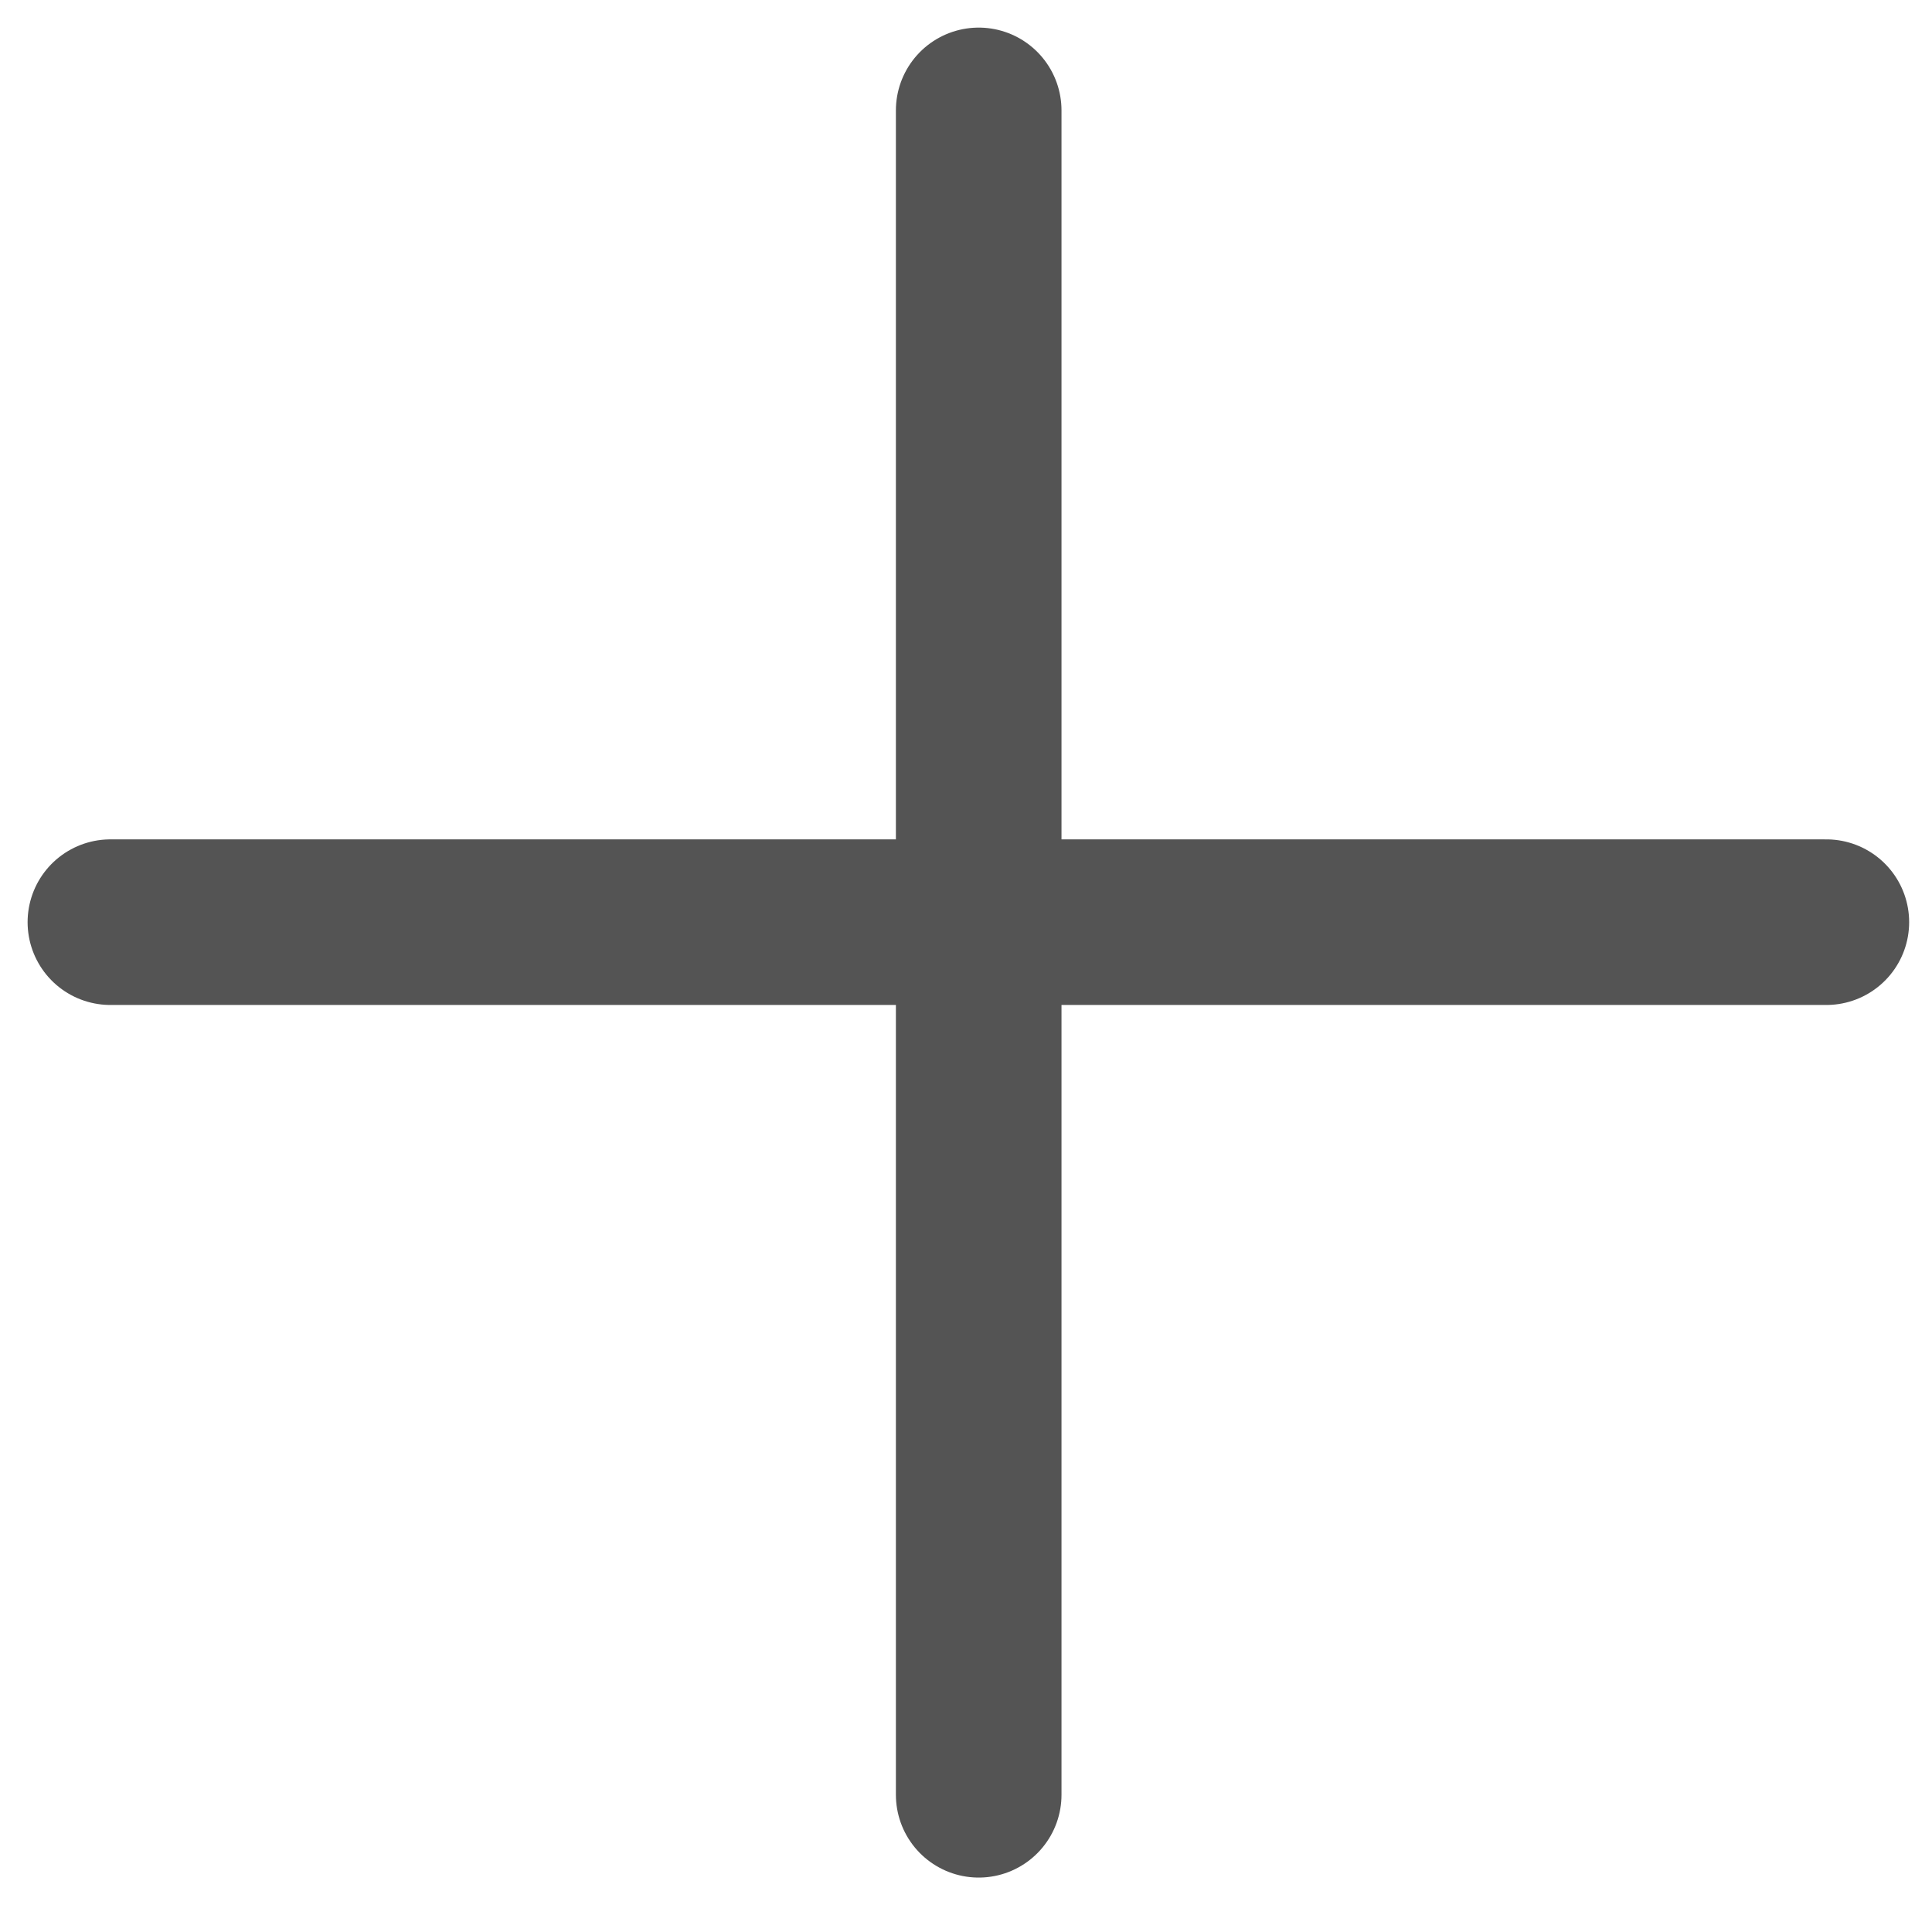
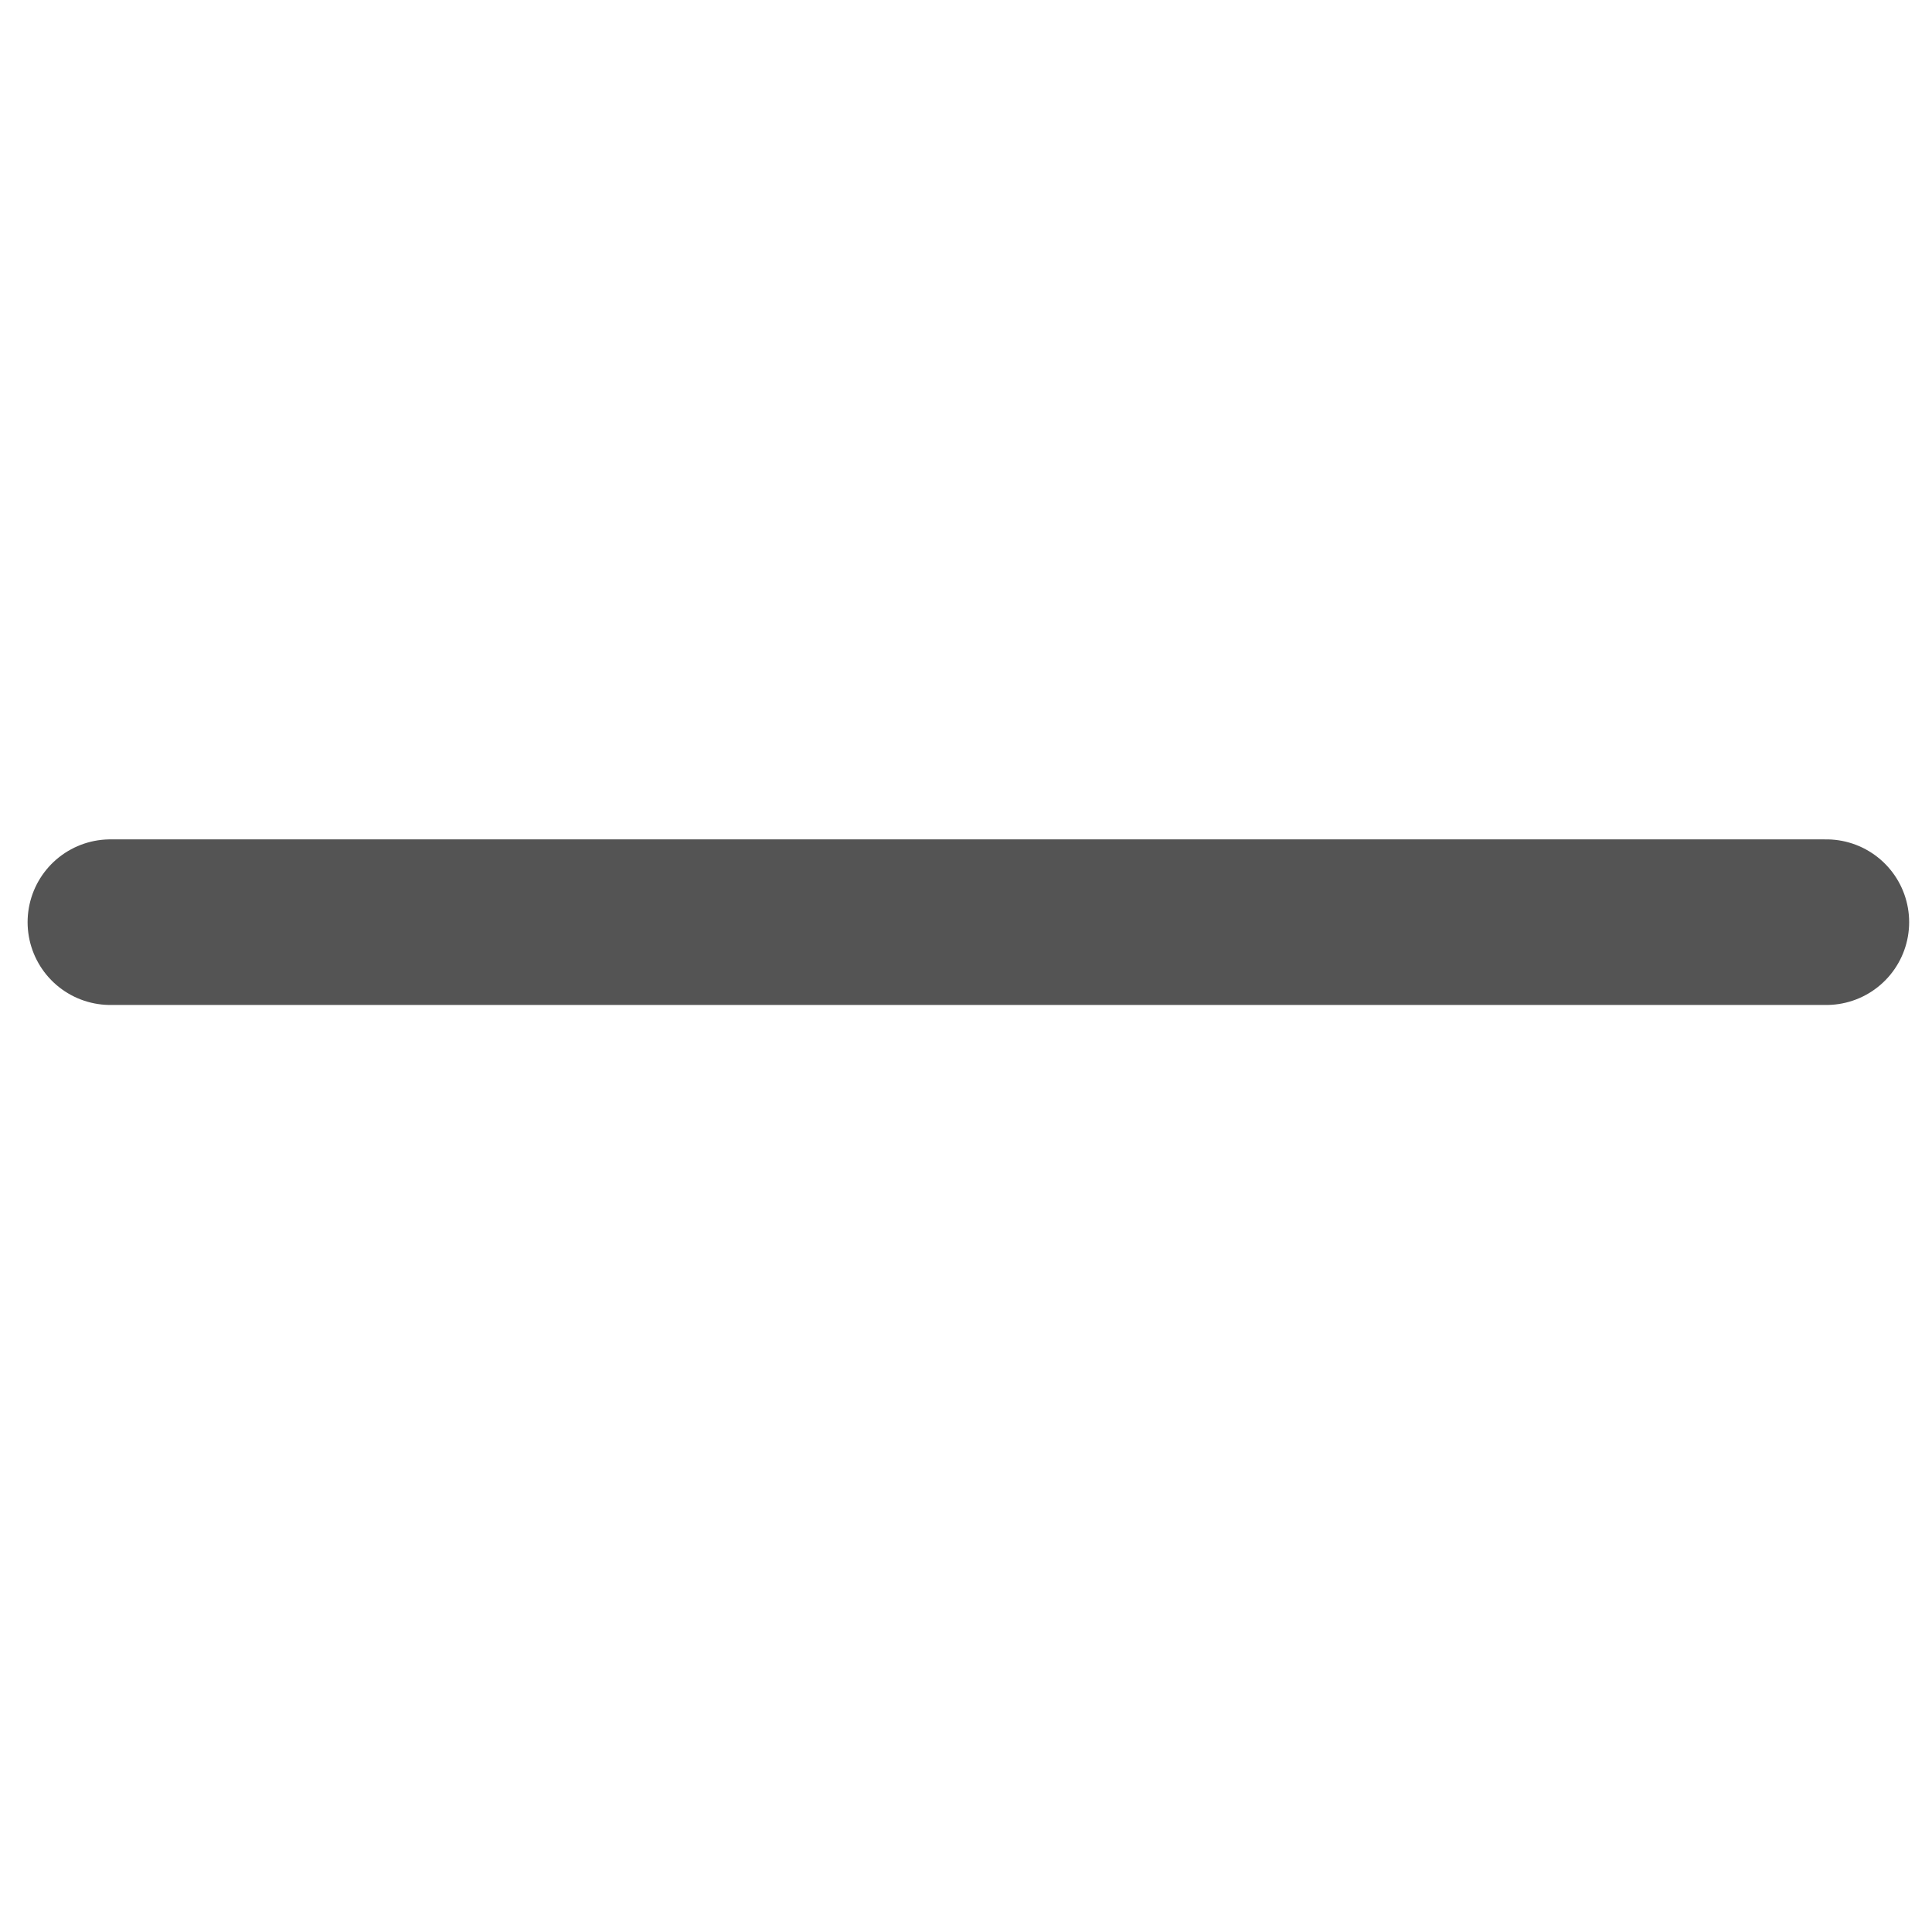
<svg xmlns="http://www.w3.org/2000/svg" width="35" height="35" viewBox="0 0 35 35" fill="none">
-   <path d="M17.73 2V32.514" stroke="#545454" stroke-width="3" stroke-linecap="round" />
  <path d="M2 16.706L33.086 16.706" stroke="#545454" stroke-width="3" stroke-linecap="round" />
</svg>